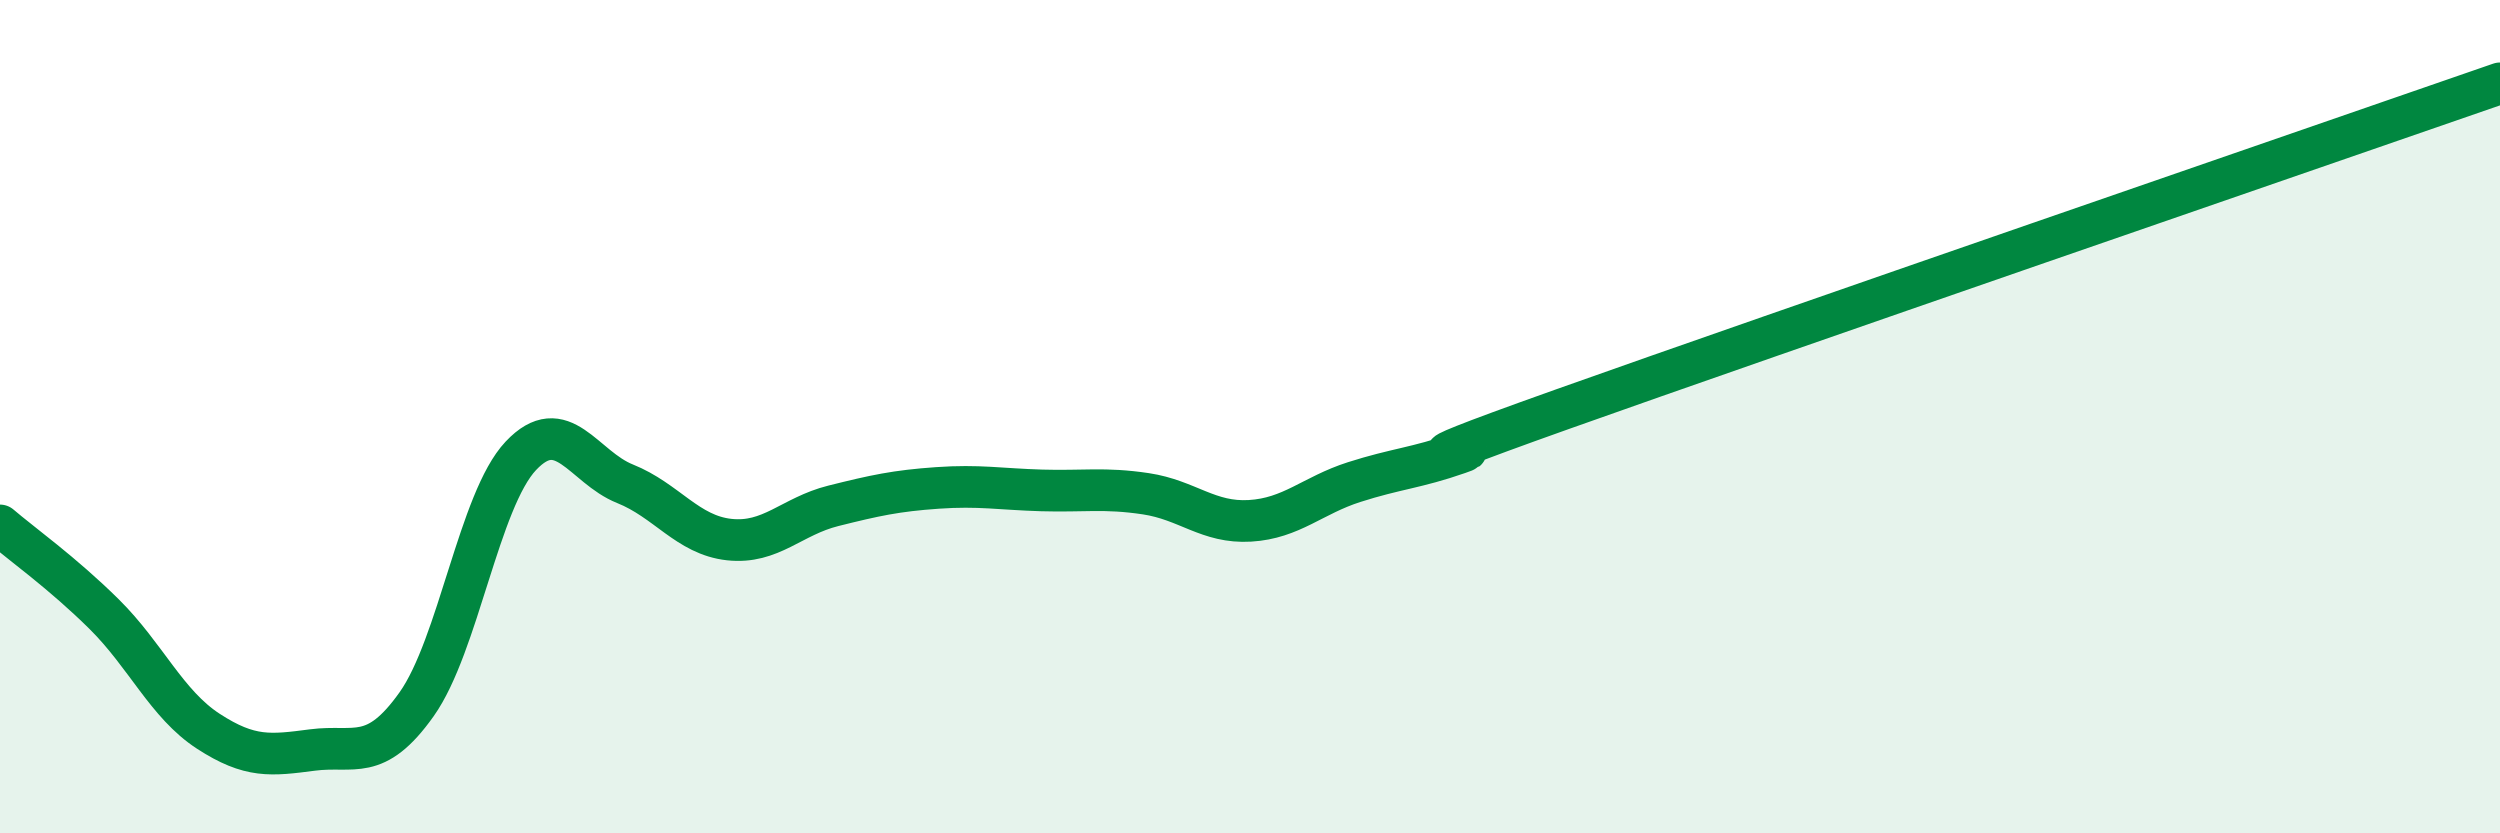
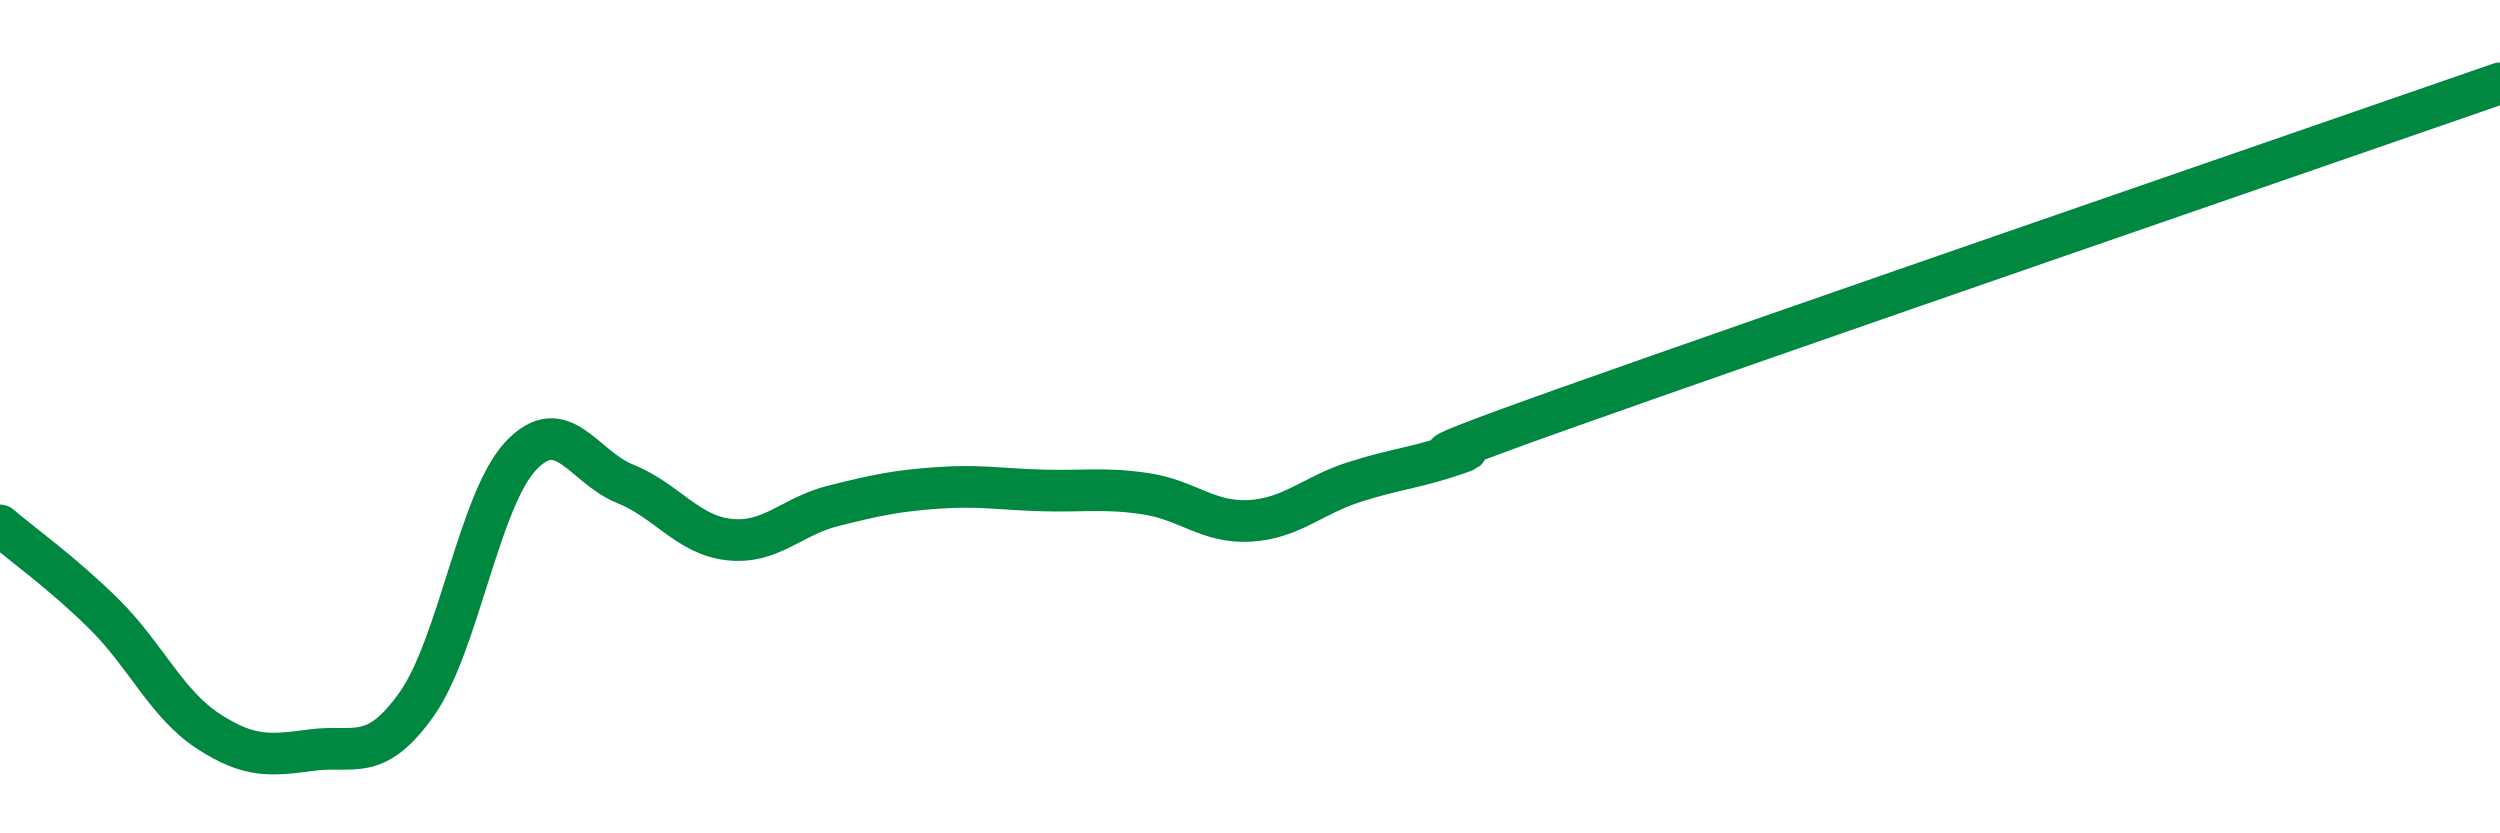
<svg xmlns="http://www.w3.org/2000/svg" width="60" height="20" viewBox="0 0 60 20">
-   <path d="M 0,12.61 C 0.5,13.04 1.5,13.75 2.5,14.74 C 3.5,15.73 4,16.9 5,17.55 C 6,18.2 6.5,18.13 7.5,18 C 8.5,17.87 9,18.31 10,16.9 C 11,15.49 11.5,12 12.5,10.94 C 13.5,9.88 14,11.21 15,11.61 C 16,12.01 16.5,12.84 17.5,12.95 C 18.5,13.06 19,12.39 20,12.14 C 21,11.89 21.5,11.78 22.5,11.71 C 23.5,11.64 24,11.74 25,11.77 C 26,11.8 26.5,11.7 27.5,11.85 C 28.5,12 29,12.56 30,12.5 C 31,12.44 31.5,11.89 32.5,11.57 C 33.5,11.25 34,11.23 35,10.88 C 36,10.53 32.5,11.6 37.5,9.82 C 42.5,8.04 55.5,3.56 60,2L60 20L0 20Z" fill="#008740" opacity="0.1" stroke-linecap="round" stroke-linejoin="round" />
  <path d="M 0,12.61 C 0.5,13.04 1.5,13.75 2.5,14.74 C 3.5,15.73 4,16.9 5,17.55 C 6,18.2 6.5,18.13 7.5,18 C 8.5,17.87 9,18.31 10,16.9 C 11,15.49 11.5,12 12.5,10.94 C 13.5,9.88 14,11.21 15,11.61 C 16,12.01 16.5,12.84 17.5,12.95 C 18.5,13.06 19,12.39 20,12.14 C 21,11.89 21.5,11.78 22.5,11.71 C 23.5,11.64 24,11.74 25,11.77 C 26,11.8 26.5,11.7 27.5,11.85 C 28.5,12 29,12.56 30,12.5 C 31,12.44 31.5,11.89 32.5,11.57 C 33.5,11.25 34,11.23 35,10.88 C 36,10.53 32.5,11.6 37.5,9.82 C 42.5,8.04 55.5,3.56 60,2" stroke="#008740" stroke-width="1" fill="none" stroke-linecap="round" stroke-linejoin="round" />
</svg>